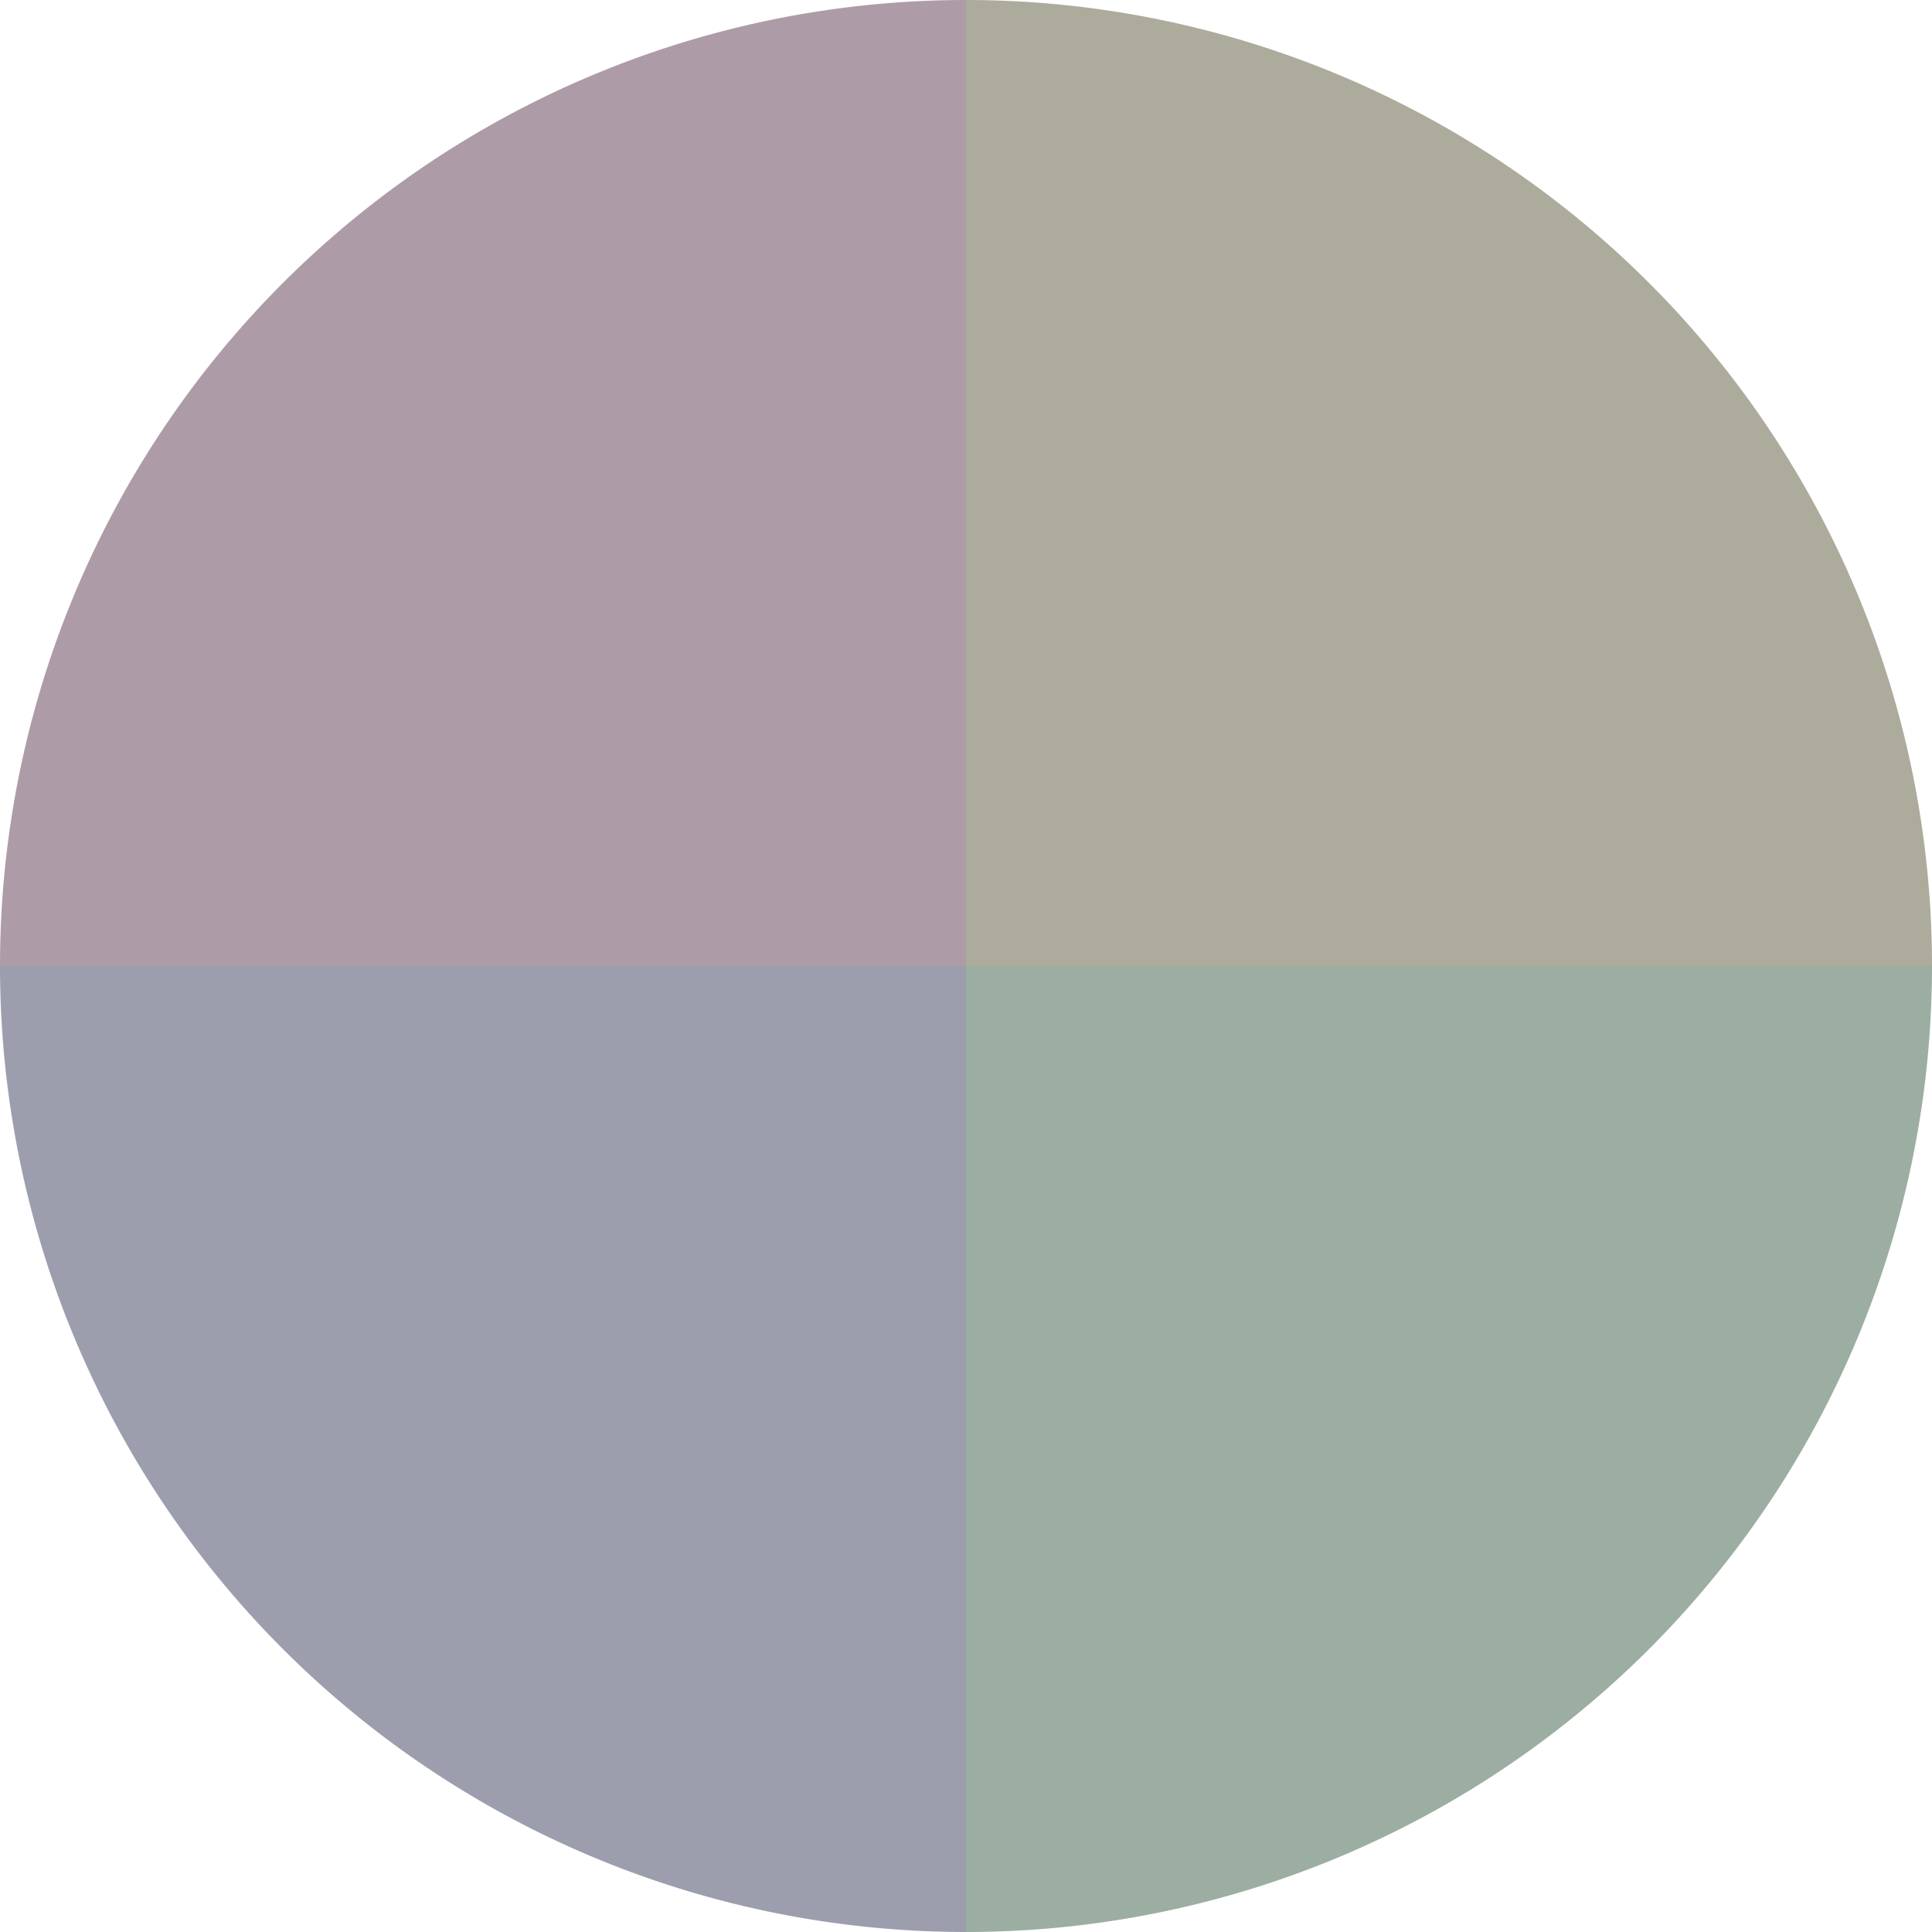
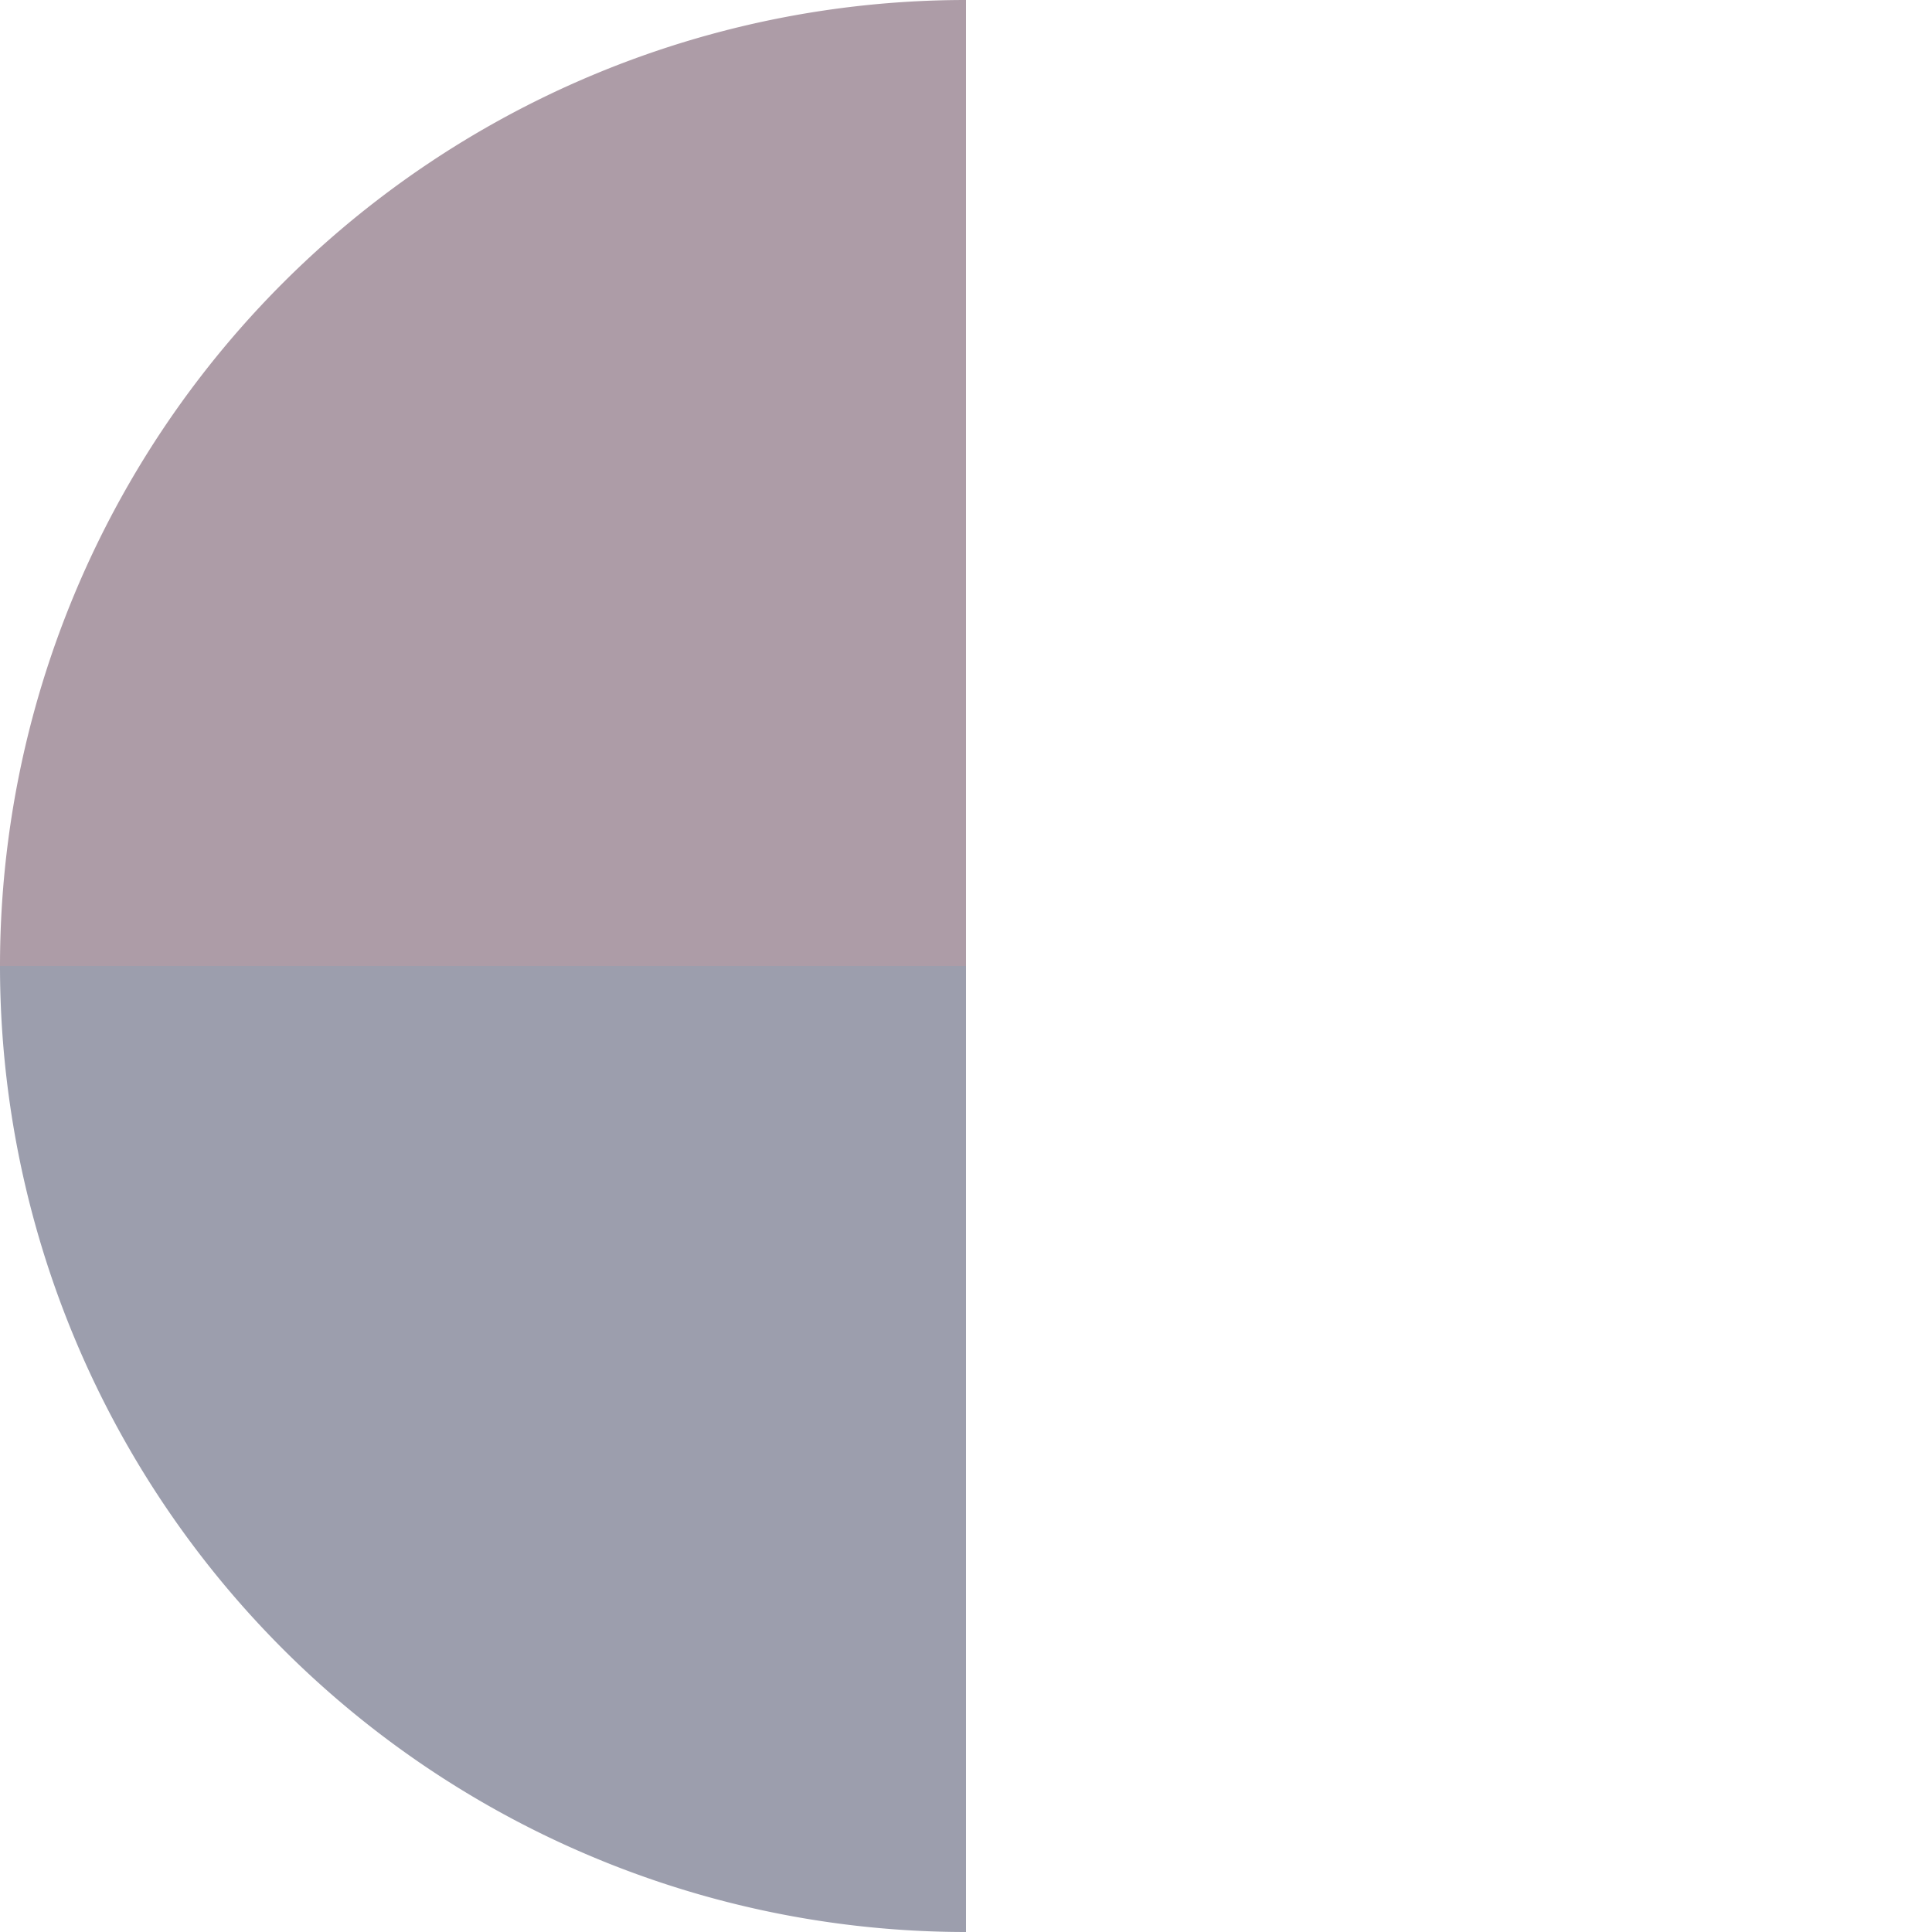
<svg xmlns="http://www.w3.org/2000/svg" width="500" height="500" viewBox="-1 -1 2 2">
-   <path d="M 0 -1               A 1,1 0 0,1 1 0             L 0,0              z" fill="#adab9c" />
-   <path d="M 1 0               A 1,1 0 0,1 0 1             L 0,0              z" fill="#9cada2" />
+   <path d="M 1 0               L 0,0              z" fill="#9cada2" />
  <path d="M 0 1               A 1,1 0 0,1 -1 0             L 0,0              z" fill="#9c9ead" />
  <path d="M -1 0               A 1,1 0 0,1 -0 -1             L 0,0              z" fill="#ad9ca7" />
</svg>